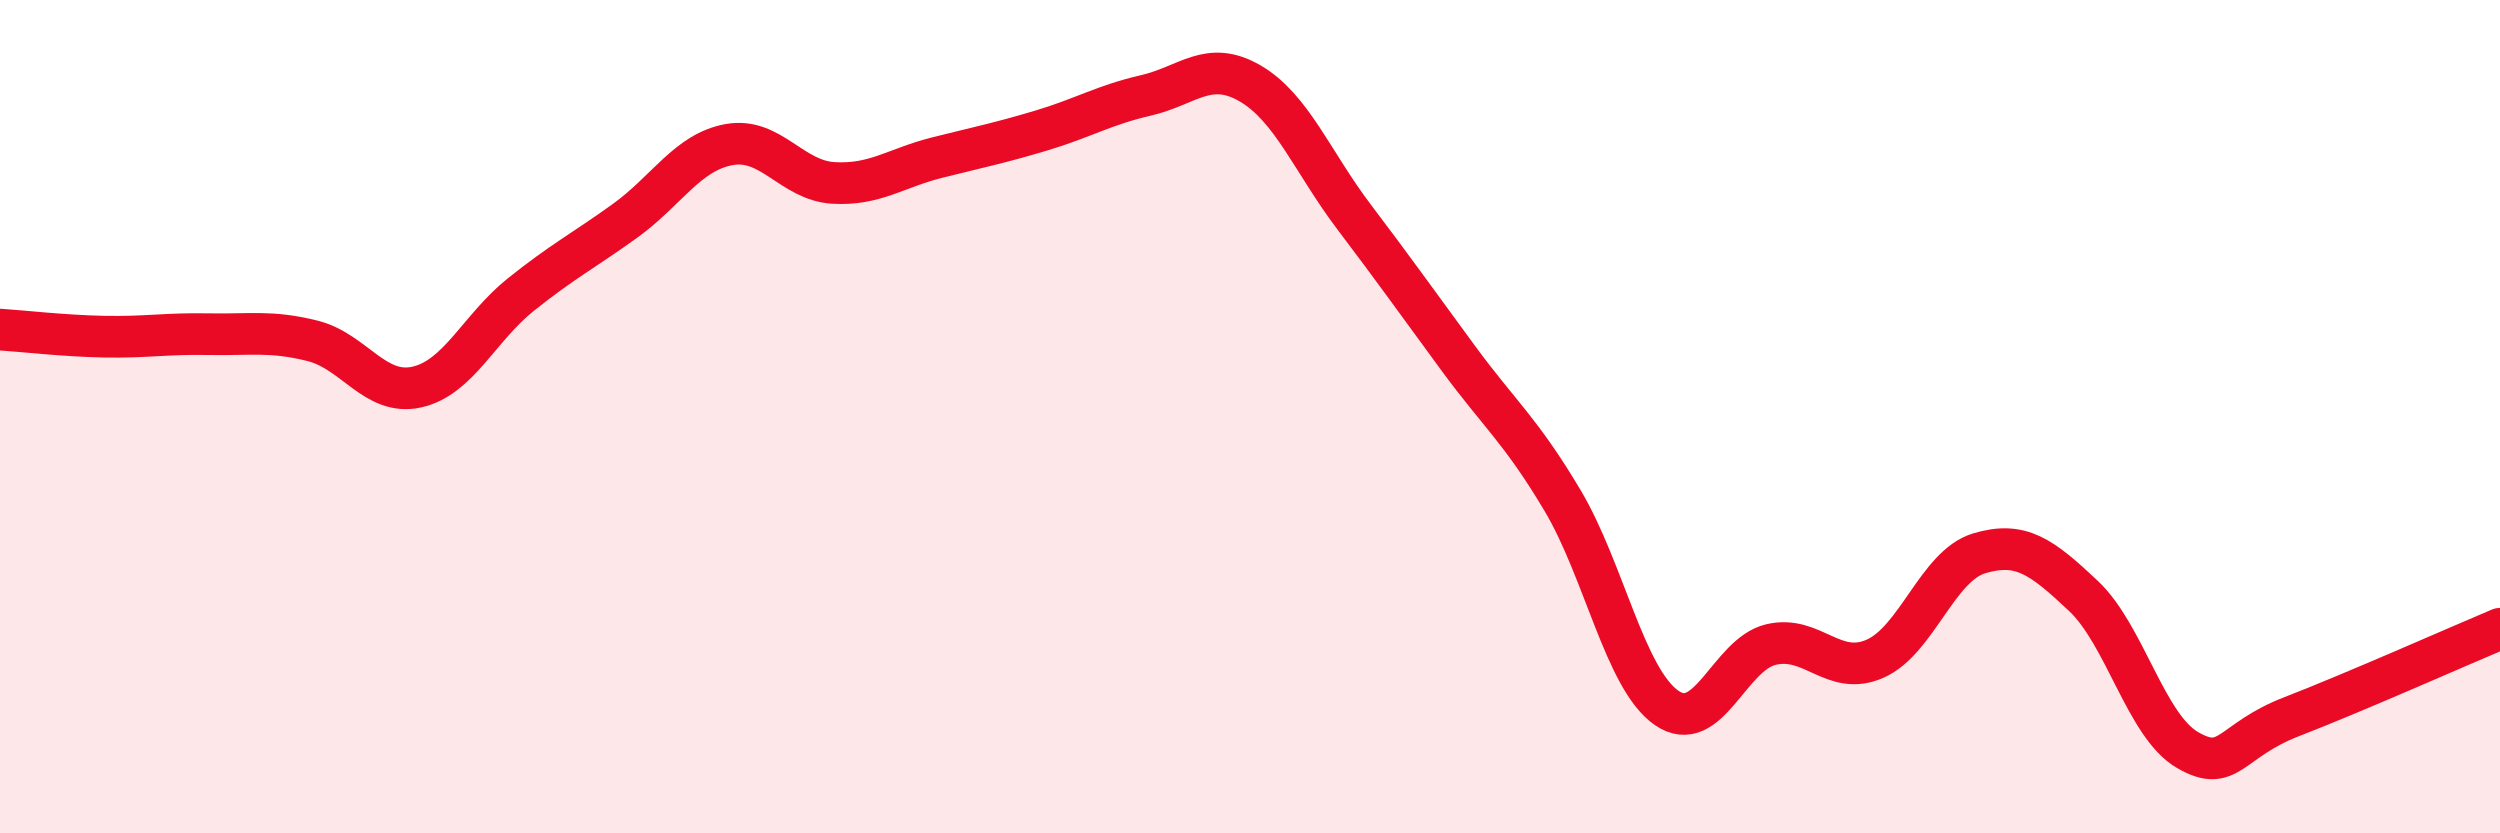
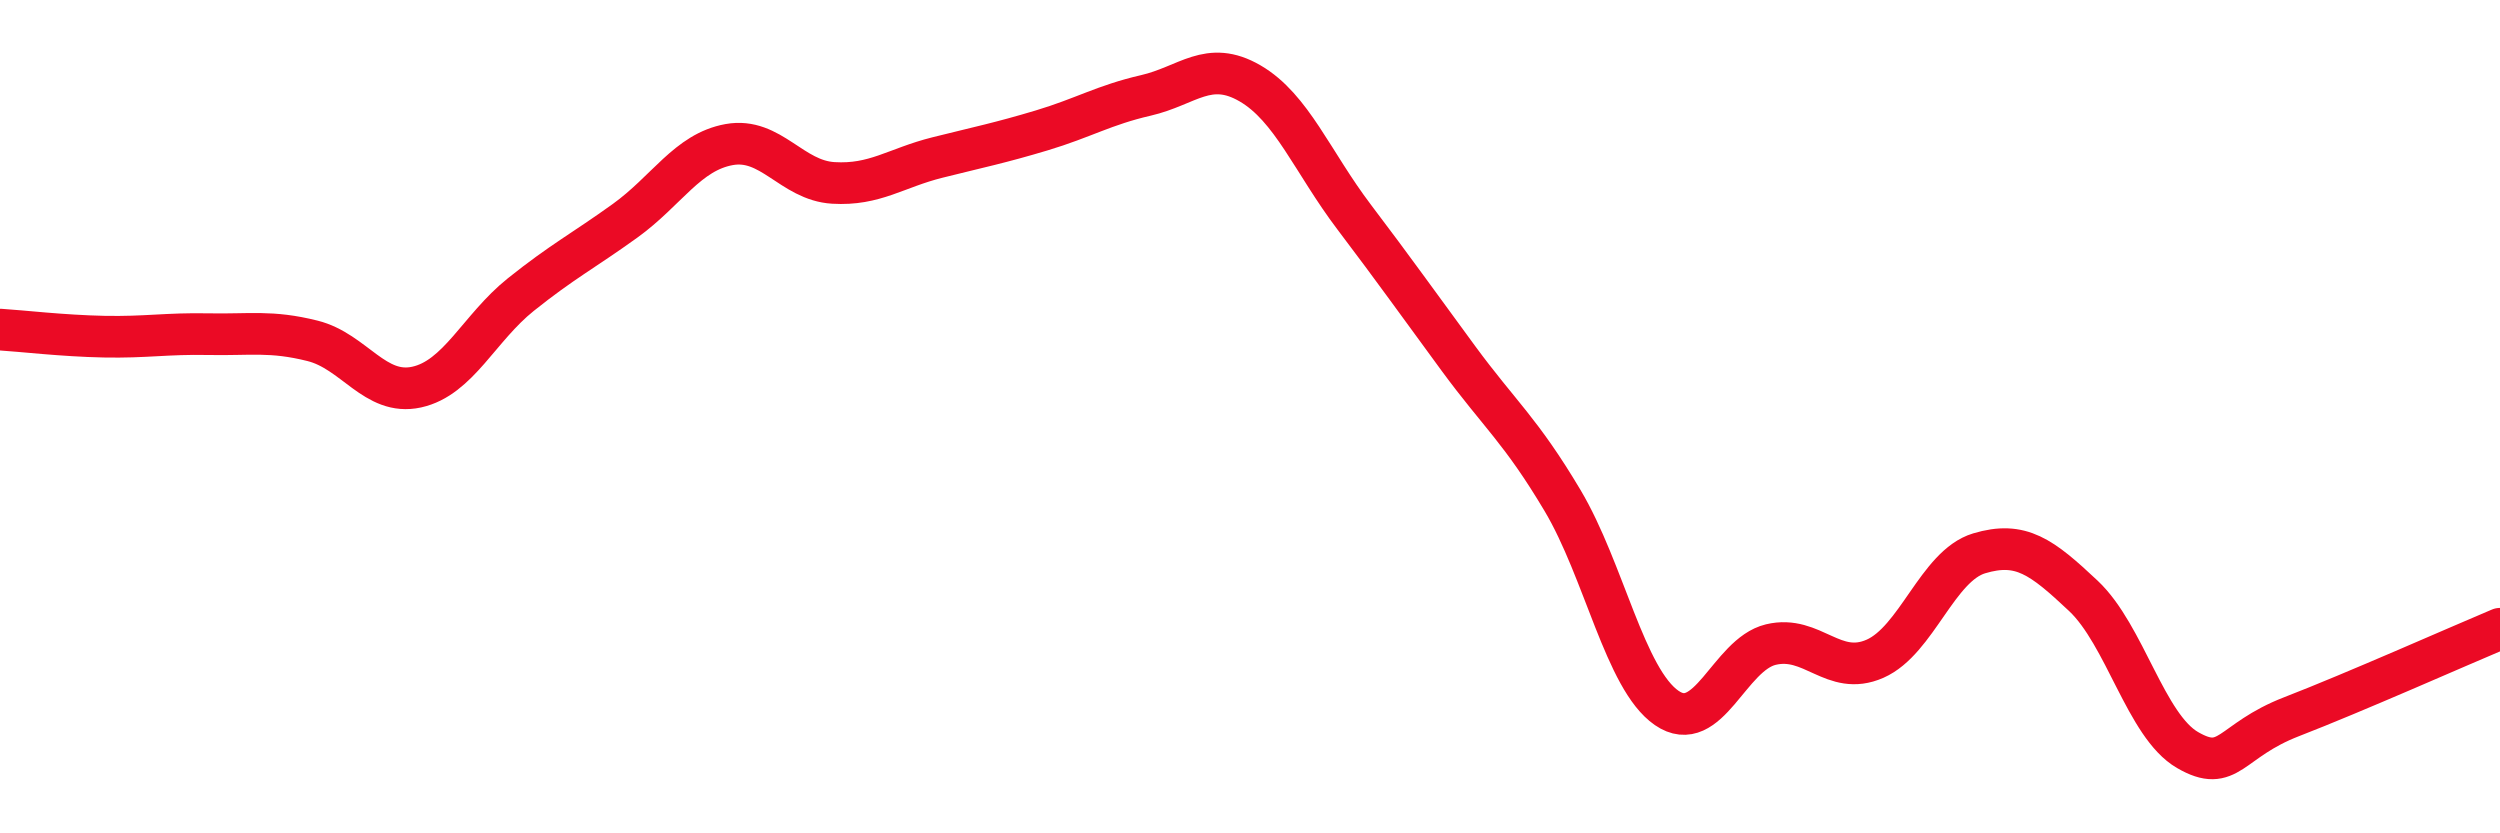
<svg xmlns="http://www.w3.org/2000/svg" width="60" height="20" viewBox="0 0 60 20">
-   <path d="M 0,7.91 C 0.5,7.94 1.5,8.06 2.5,8.08 C 3.5,8.1 4,8 5,8.02 C 6,8.04 6.5,7.93 7.5,8.18 C 8.5,8.43 9,9.51 10,9.29 C 11,9.07 11.5,7.87 12.5,7.07 C 13.5,6.27 14,6.02 15,5.3 C 16,4.58 16.5,3.65 17.5,3.47 C 18.5,3.29 19,4.33 20,4.39 C 21,4.45 21.5,4.03 22.5,3.78 C 23.5,3.53 24,3.43 25,3.13 C 26,2.83 26.5,2.52 27.5,2.29 C 28.5,2.06 29,1.42 30,2 C 31,2.58 31.5,3.89 32.5,5.21 C 33.5,6.53 34,7.24 35,8.6 C 36,9.96 36.5,10.33 37.5,12.01 C 38.5,13.69 39,16.3 40,16.99 C 41,17.68 41.5,15.71 42.5,15.47 C 43.5,15.23 44,16.25 45,15.81 C 46,15.37 46.5,13.58 47.5,13.28 C 48.5,12.98 49,13.36 50,14.3 C 51,15.24 51.5,17.42 52.5,18 C 53.5,18.58 53.5,17.78 55,17.2 C 56.5,16.62 59,15.51 60,15.09L60 20L0 20Z" fill="#EB0A25" opacity="0.1" stroke-linecap="round" stroke-linejoin="round" />
  <path d="M 0,7.91 C 0.5,7.94 1.5,8.06 2.5,8.08 C 3.5,8.1 4,8 5,8.02 C 6,8.04 6.5,7.93 7.5,8.18 C 8.5,8.43 9,9.51 10,9.29 C 11,9.07 11.5,7.87 12.5,7.07 C 13.5,6.27 14,6.02 15,5.3 C 16,4.58 16.5,3.65 17.5,3.47 C 18.5,3.29 19,4.33 20,4.39 C 21,4.45 21.5,4.03 22.5,3.78 C 23.5,3.53 24,3.43 25,3.13 C 26,2.83 26.5,2.52 27.5,2.29 C 28.5,2.06 29,1.42 30,2 C 31,2.58 31.5,3.89 32.5,5.21 C 33.5,6.53 34,7.24 35,8.6 C 36,9.96 36.5,10.33 37.5,12.01 C 38.5,13.69 39,16.3 40,16.99 C 41,17.68 41.5,15.71 42.5,15.47 C 43.5,15.23 44,16.25 45,15.81 C 46,15.37 46.5,13.58 47.5,13.28 C 48.5,12.98 49,13.36 50,14.3 C 51,15.24 51.5,17.42 52.5,18 C 53.5,18.58 53.5,17.78 55,17.2 C 56.5,16.62 59,15.51 60,15.09" stroke="#EB0A25" stroke-width="1" fill="none" stroke-linecap="round" stroke-linejoin="round" />
</svg>